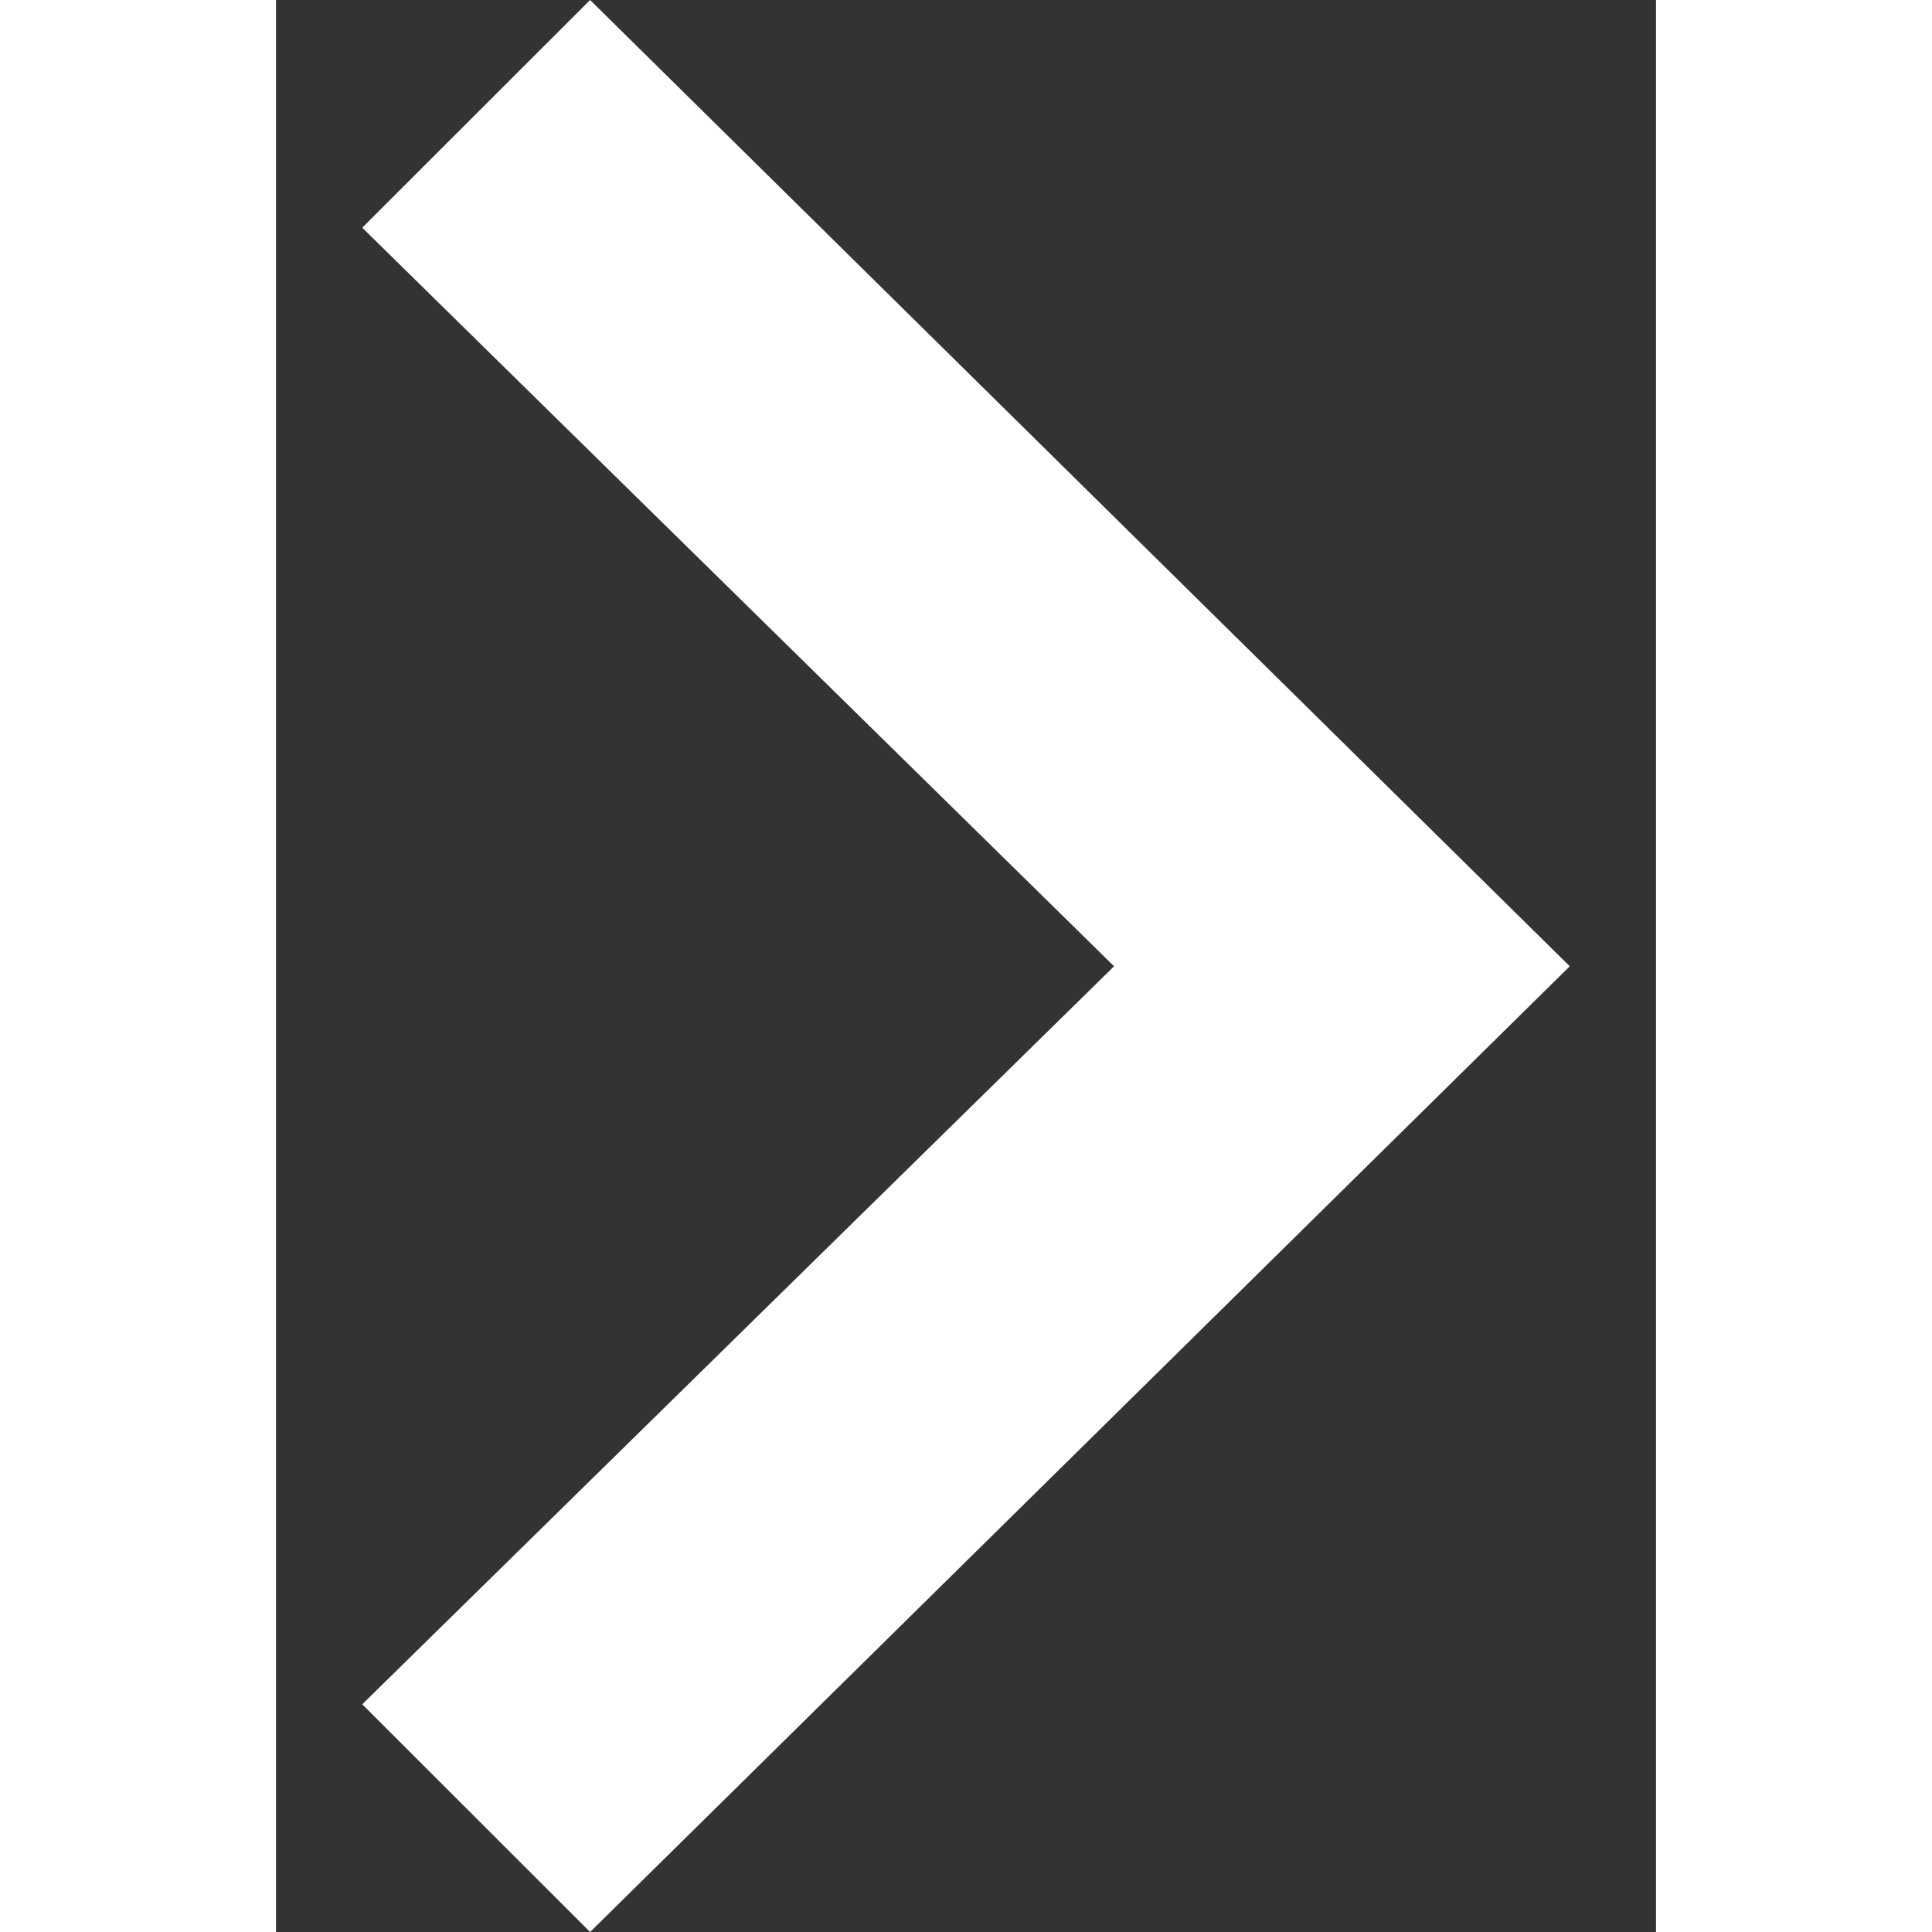
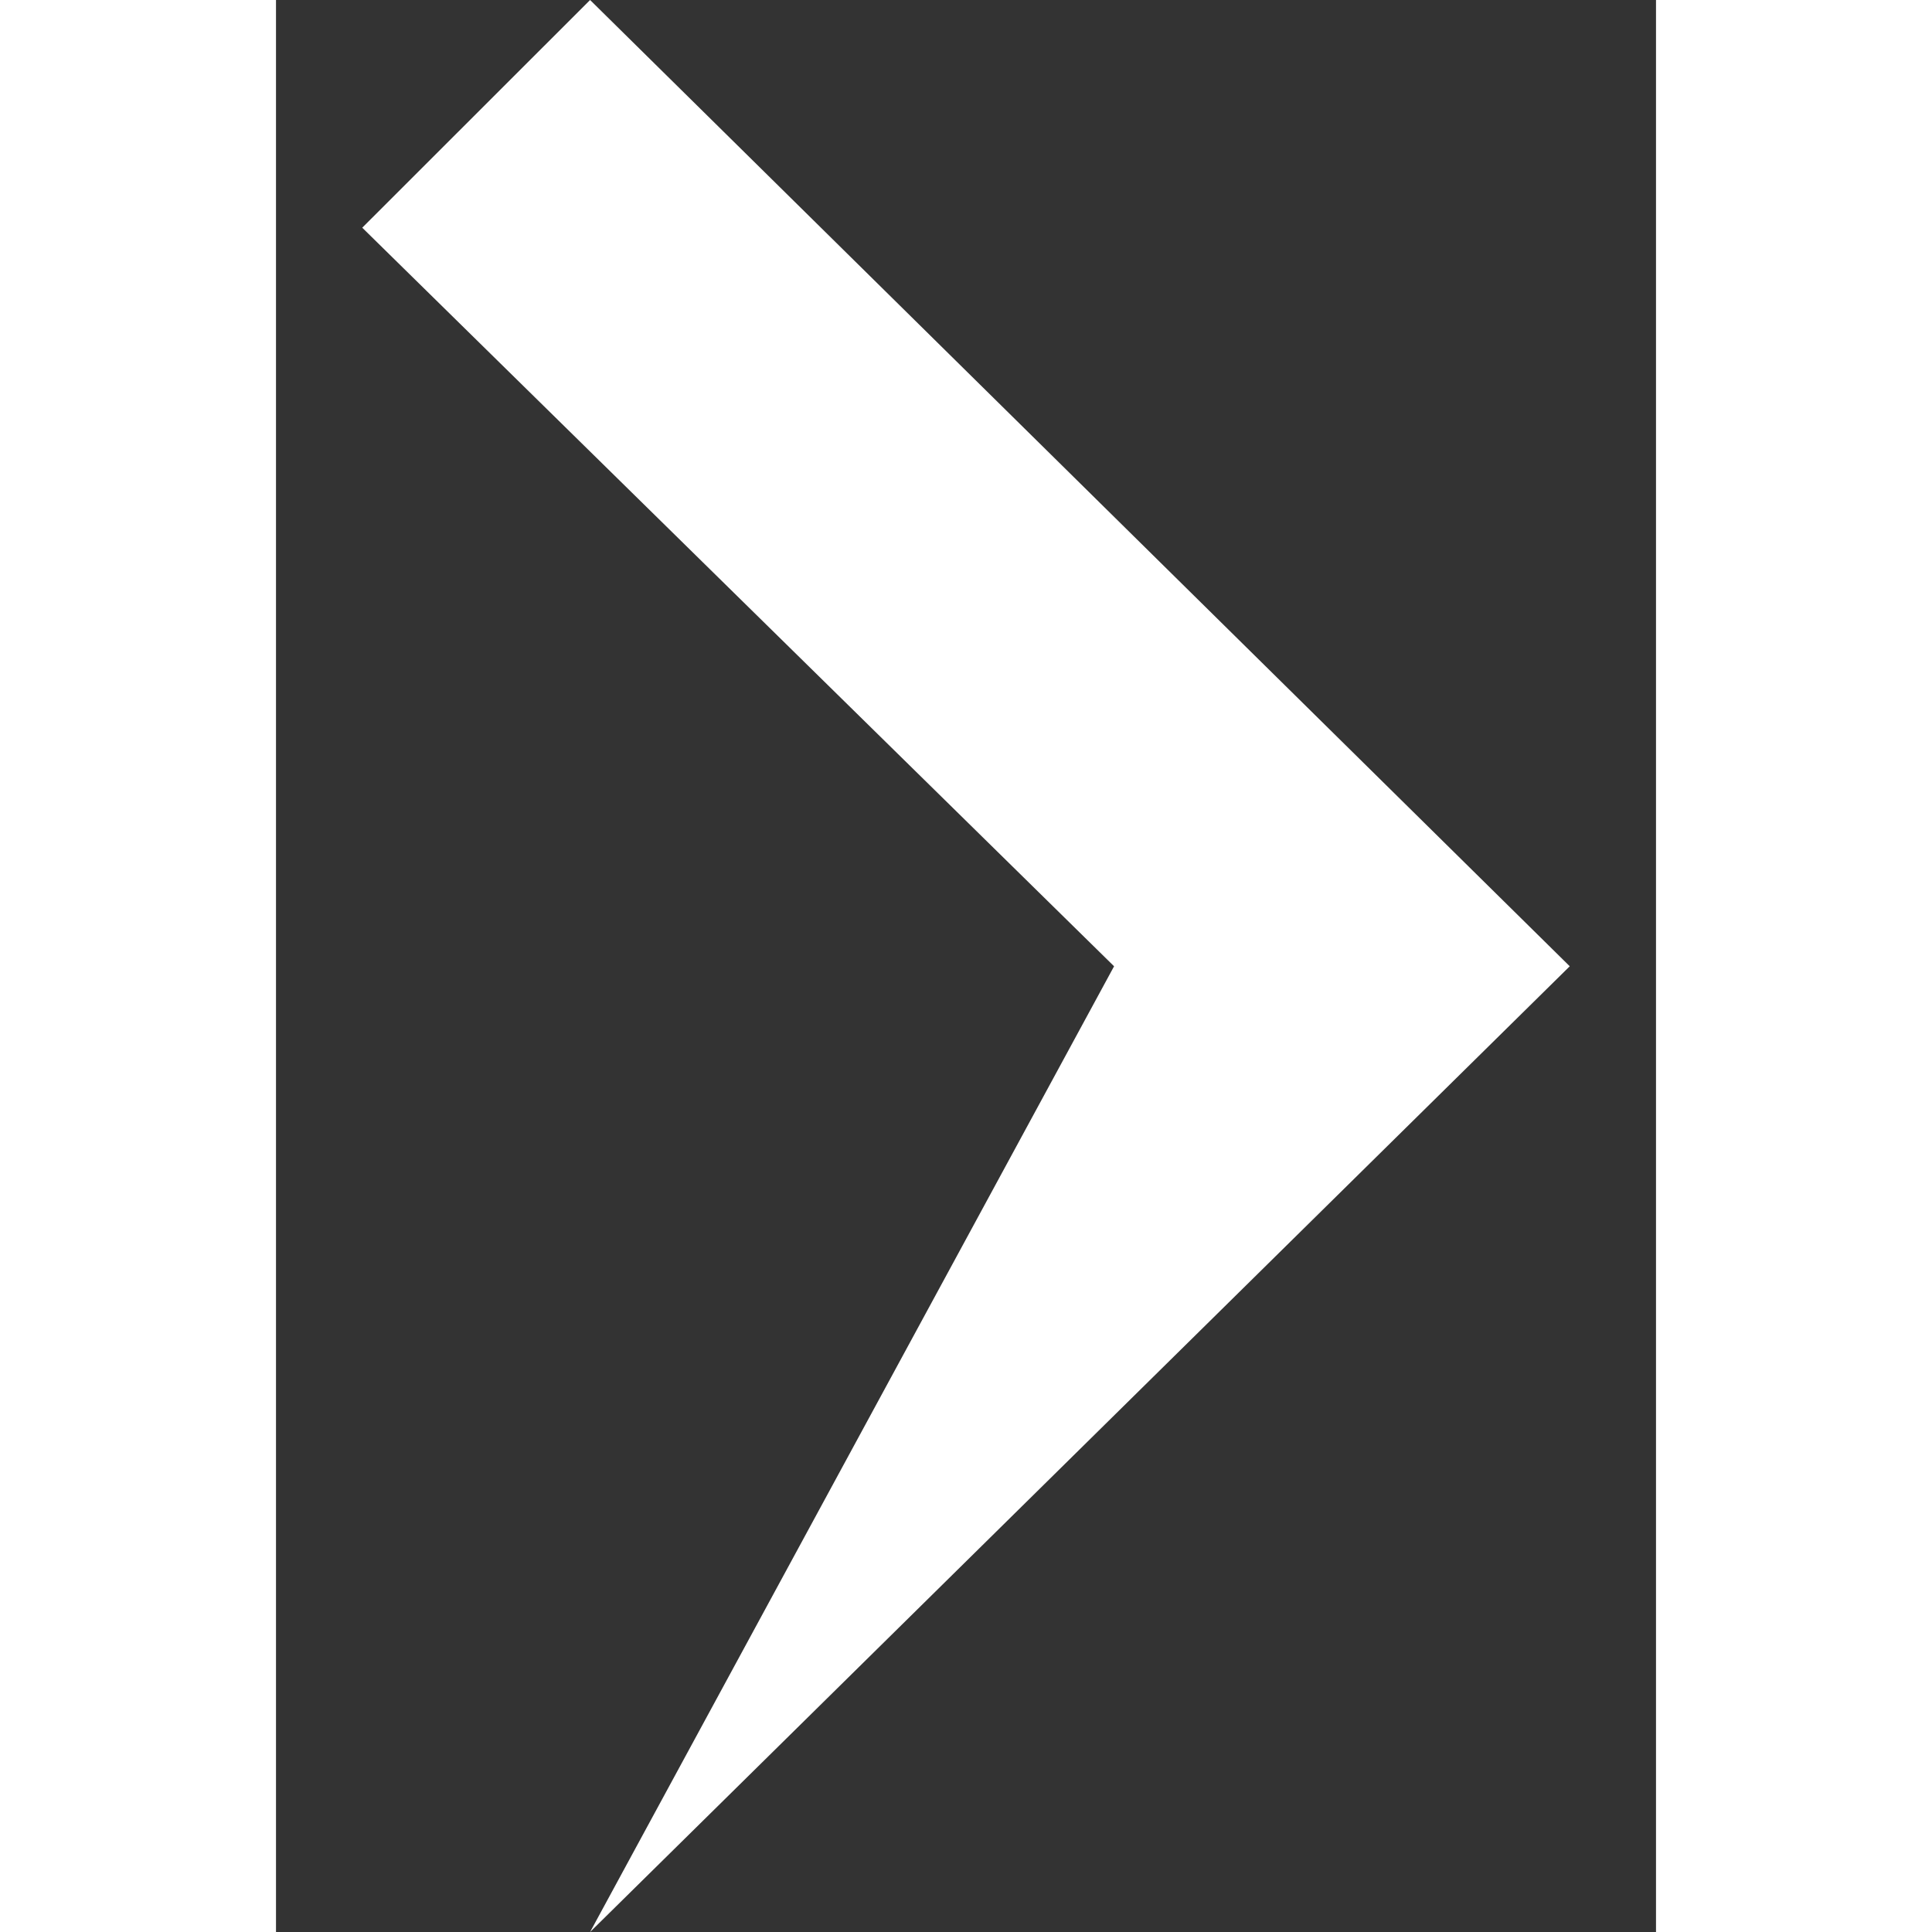
<svg xmlns="http://www.w3.org/2000/svg" width="14" height="14" viewBox="0 0 10 14" fill="none" style="vertical-align: -2px">
  <rect x="0" y="0" width="10" height="14" fill="#333333" stroke="none" />
-   <path d="M2.276 0L0.625 1.65L6.073 7.002L0.625 12.35L2.276 14L9.375 7.002L2.276 0Z" fill="white" />
+   <path d="M2.276 0L0.625 1.65L6.073 7.002L2.276 14L9.375 7.002L2.276 0Z" fill="white" />
</svg>